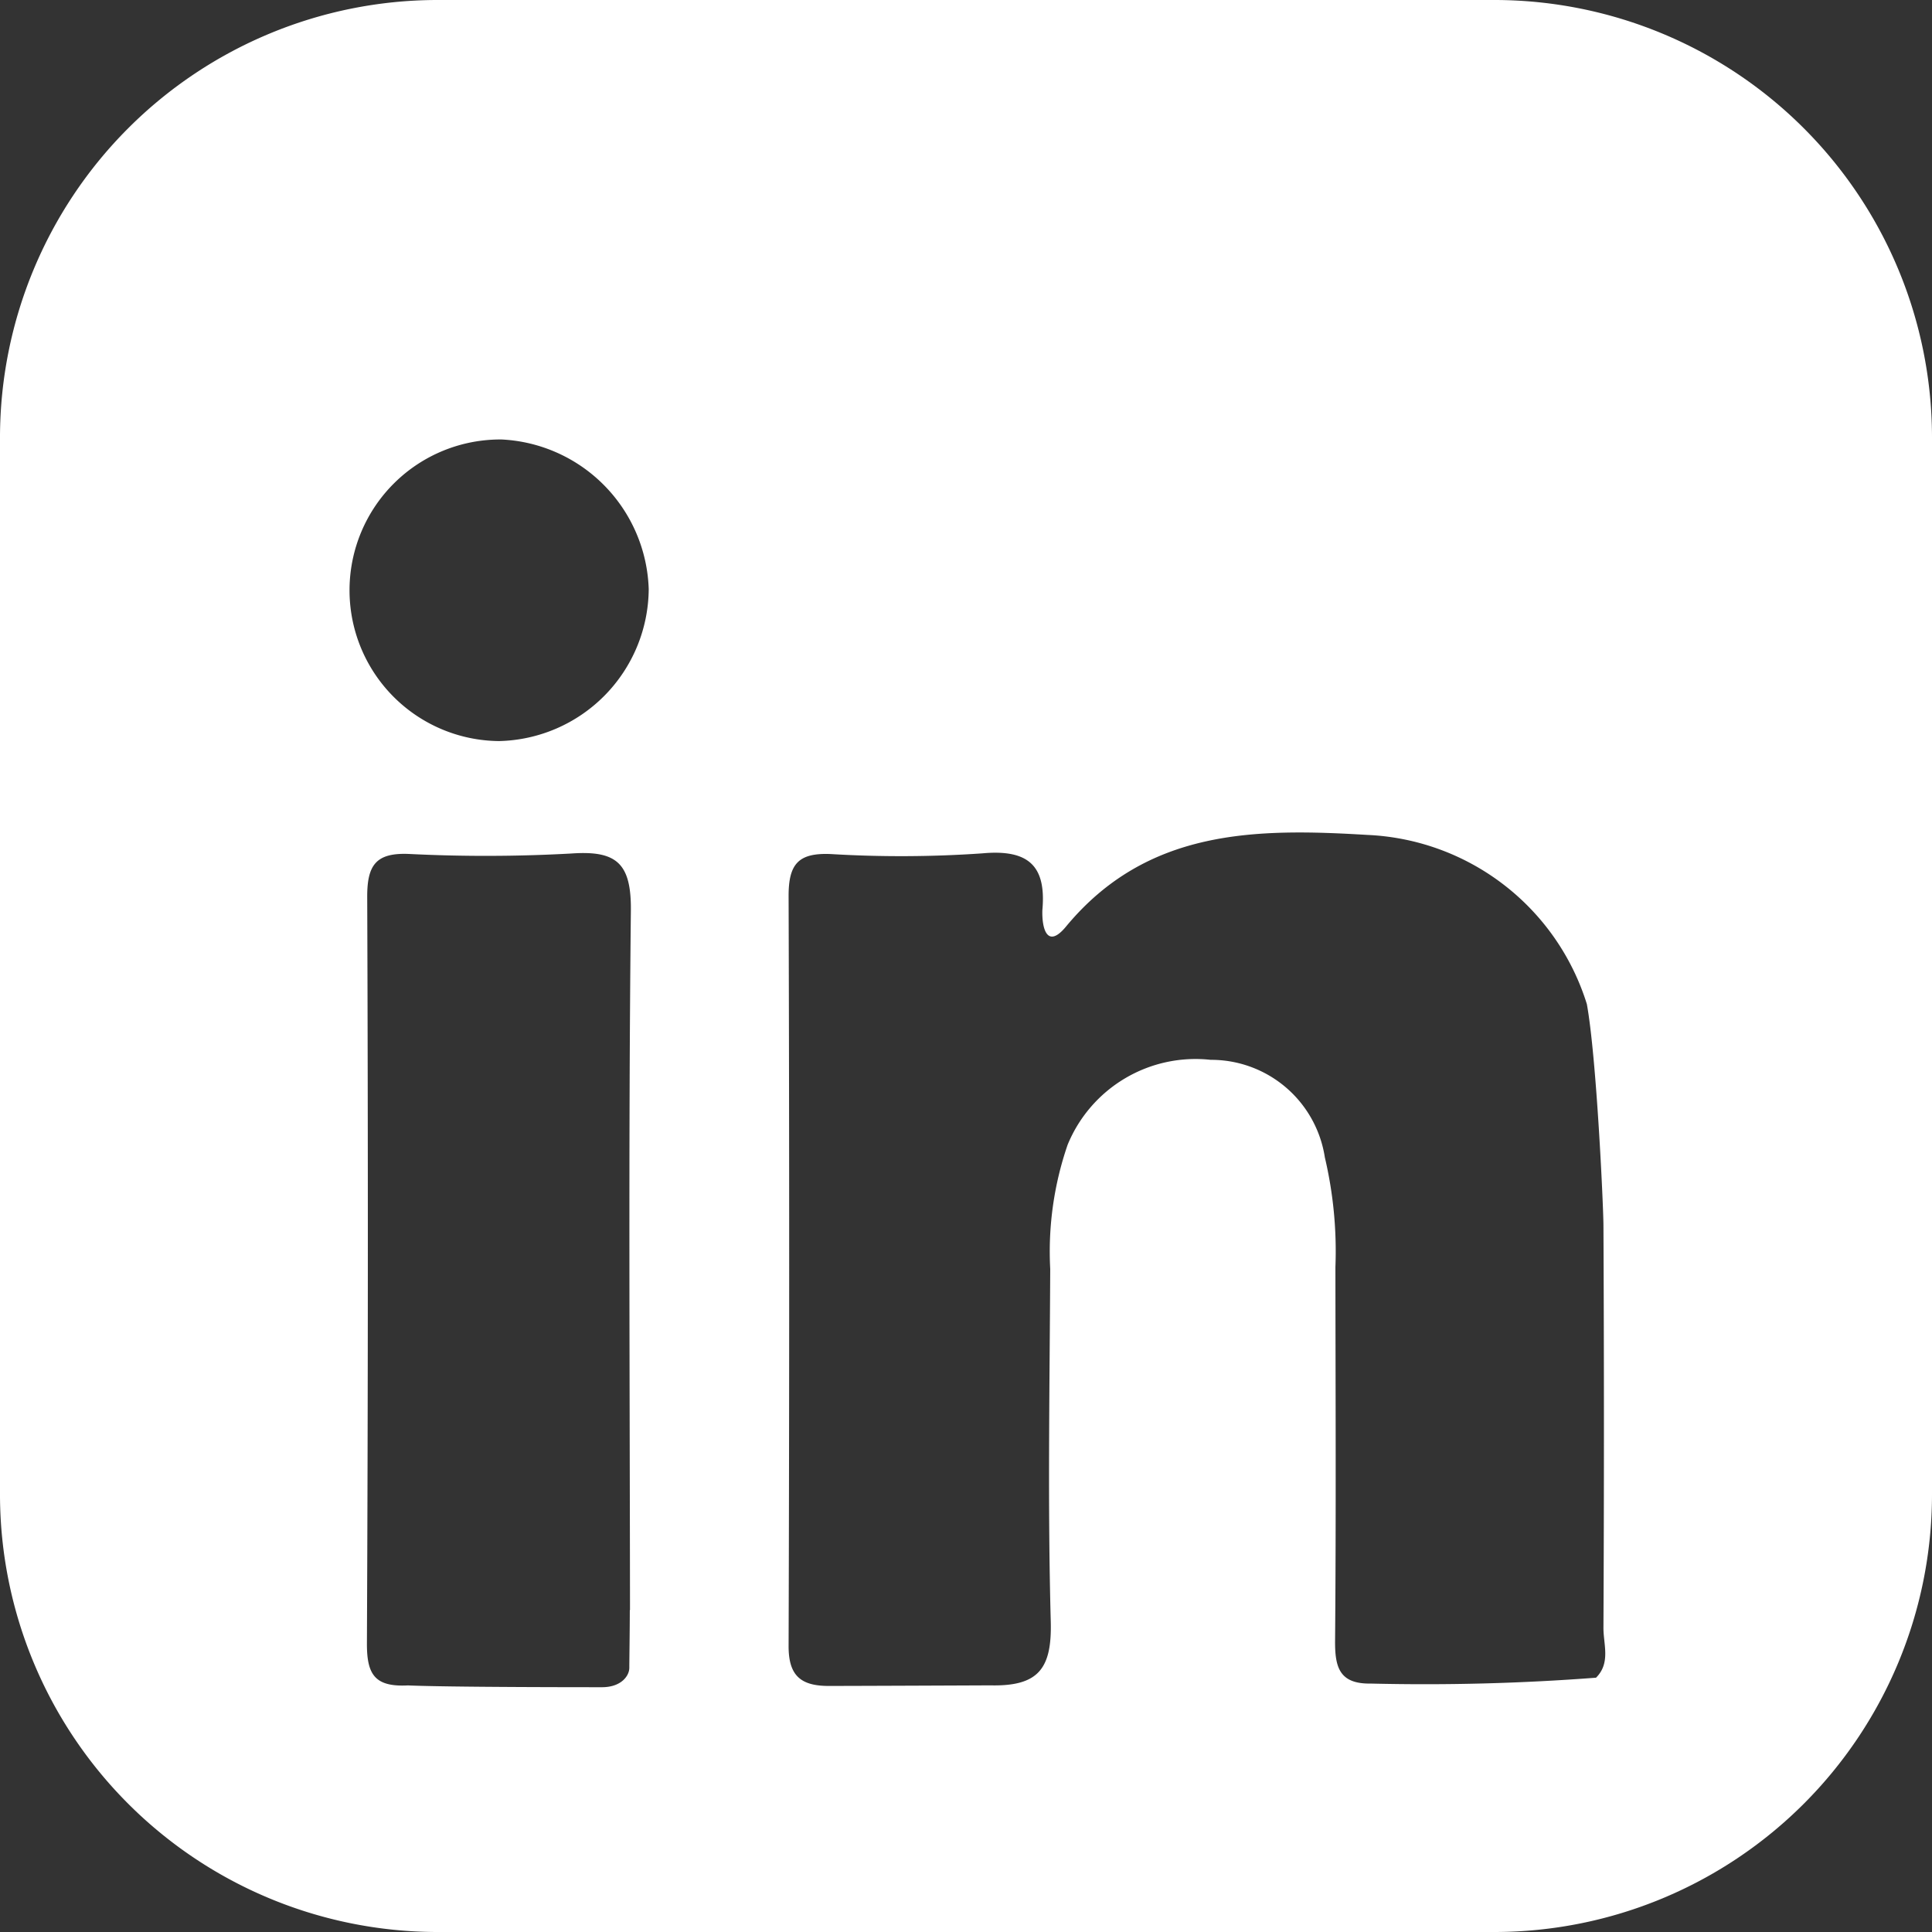
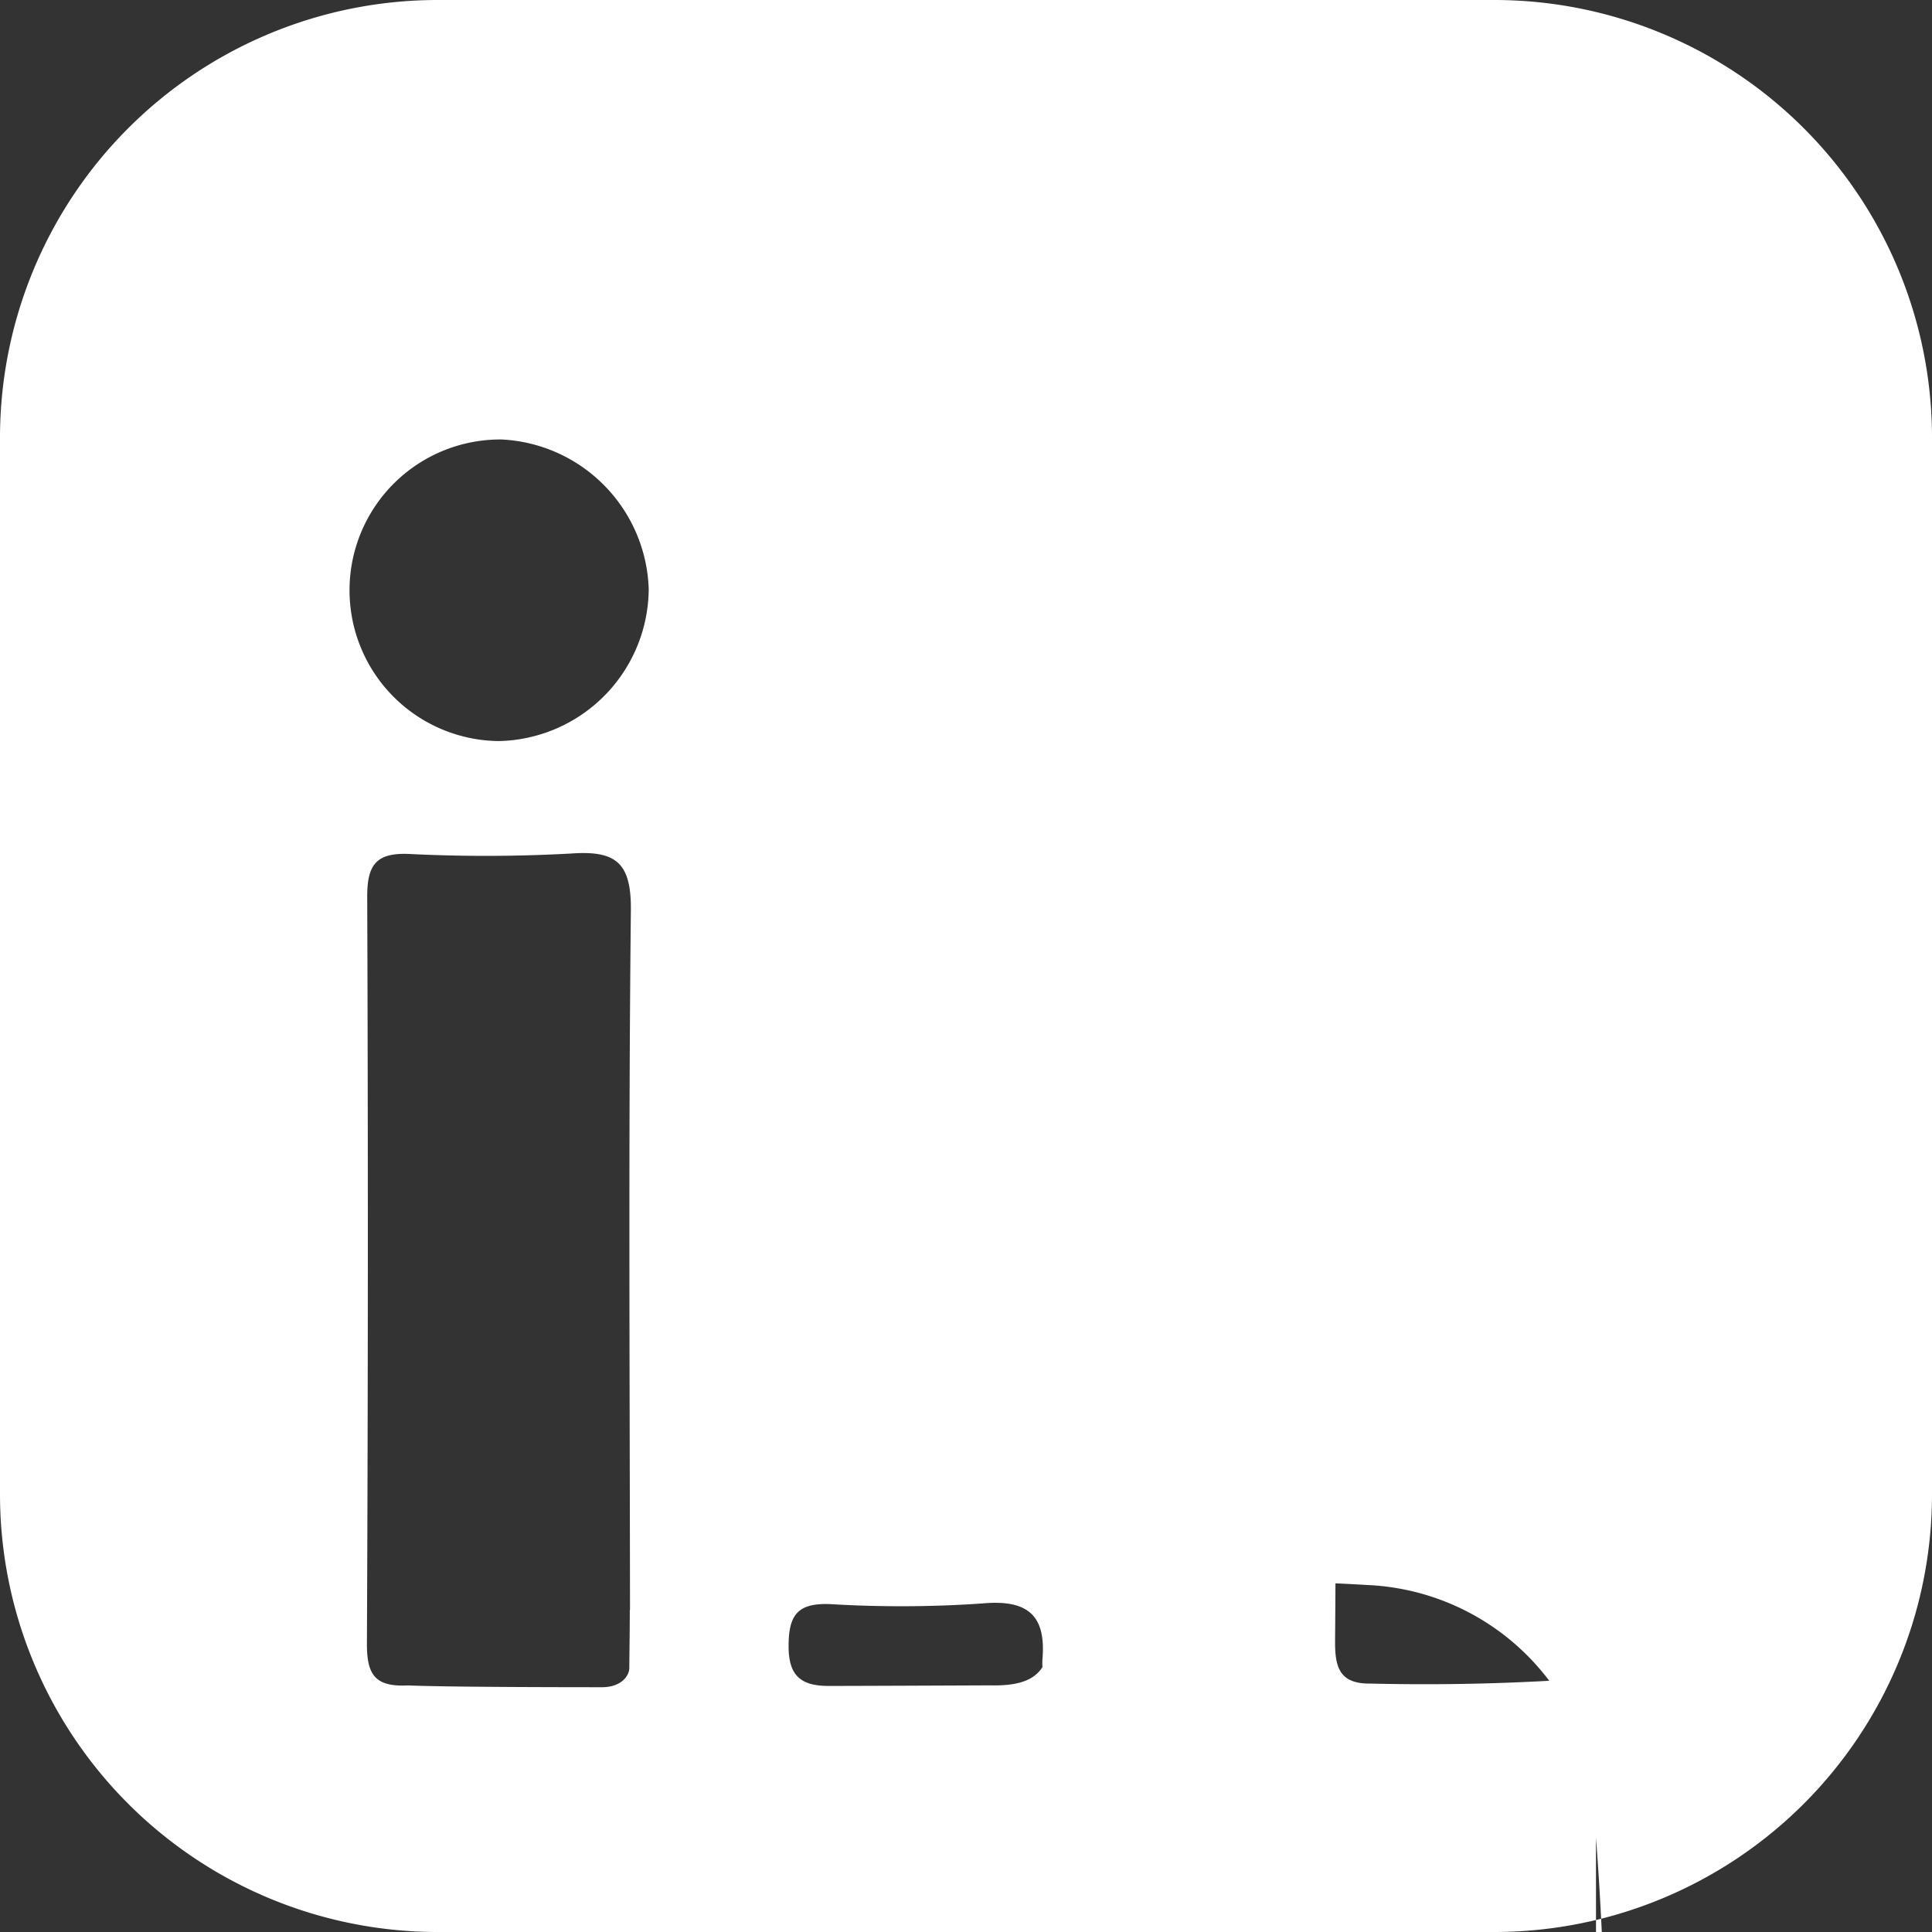
<svg xmlns="http://www.w3.org/2000/svg" width="39.833" height="39.833" viewBox="0 0 39.833 39.833">
  <rect x="0" y="0" width="39.833" height="39.833" fill="#333333" stroke="none" />
-   <path id="Pfad_9995" data-name="Pfad 9995" d="M266.248.261H244.415a9.026,9.026,0,0,0-9,9V31.094a9.026,9.026,0,0,0,9,9h21.833a9.026,9.026,0,0,0,9-9V9.261a9.026,9.026,0,0,0-9-9M248.4,33.458c0,.4-.01,1.026-.01,1.189s-.164.4-.564.4-3.153,0-4-.037c-.686.035-.849-.226-.846-.871q.035-7.7.006-15.393c0-.647.179-.905.852-.879a31.893,31.893,0,0,0,3.359-.009c.931-.065,1.236.2,1.225,1.182-.052,4.806-.022,9.612-.018,14.419m-2.7-17.919a3.109,3.109,0,1,1,.053-6.218,3.191,3.191,0,0,1,3.033,3.087,3.157,3.157,0,0,1-3.086,3.131M268.32,34.851a46.346,46.346,0,0,1-4.64.121c-.65.011-.744-.334-.739-.889.022-2.566.009-5.133.007-7.7a8.462,8.462,0,0,0-.218-2.26,2.372,2.372,0,0,0-2.355-2.011,2.851,2.851,0,0,0-2.948,1.751,6.758,6.758,0,0,0-.359,2.561c-.011,2.422-.054,4.846.011,7.266.026.975-.252,1.342-1.247,1.319,0,0-2.75.012-3.33.012s-.83-.214-.828-.825q.024-7.732,0-15.465c0-.661.205-.887.861-.862a24.257,24.257,0,0,0,3.133-.014c.952-.087,1.321.256,1.238,1.171-.012.382.1.812.492.333,1.671-2.013,3.91-2.022,6.21-1.884a4.968,4.968,0,0,1,4.524,3.488c.2,1.1.339,4.138.342,4.558q.02,4.154,0,8.307c0,.34.151.721-.153,1.023" transform="translate(-235.415 -0.261)" fill="#fff" />
+   <path id="Pfad_9995" data-name="Pfad 9995" d="M266.248.261H244.415a9.026,9.026,0,0,0-9,9V31.094a9.026,9.026,0,0,0,9,9h21.833a9.026,9.026,0,0,0,9-9V9.261a9.026,9.026,0,0,0-9-9M248.4,33.458c0,.4-.01,1.026-.01,1.189s-.164.4-.564.4-3.153,0-4-.037c-.686.035-.849-.226-.846-.871q.035-7.7.006-15.393c0-.647.179-.905.852-.879a31.893,31.893,0,0,0,3.359-.009c.931-.065,1.236.2,1.225,1.182-.052,4.806-.022,9.612-.018,14.419m-2.7-17.919a3.109,3.109,0,1,1,.053-6.218,3.191,3.191,0,0,1,3.033,3.087,3.157,3.157,0,0,1-3.086,3.131M268.32,34.851a46.346,46.346,0,0,1-4.64.121c-.65.011-.744-.334-.739-.889.022-2.566.009-5.133.007-7.7a8.462,8.462,0,0,0-.218-2.26,2.372,2.372,0,0,0-2.355-2.011,2.851,2.851,0,0,0-2.948,1.751,6.758,6.758,0,0,0-.359,2.561c-.011,2.422-.054,4.846.011,7.266.026.975-.252,1.342-1.247,1.319,0,0-2.75.012-3.33.012s-.83-.214-.828-.825c0-.661.205-.887.861-.862a24.257,24.257,0,0,0,3.133-.014c.952-.087,1.321.256,1.238,1.171-.012.382.1.812.492.333,1.671-2.013,3.91-2.022,6.21-1.884a4.968,4.968,0,0,1,4.524,3.488c.2,1.1.339,4.138.342,4.558q.02,4.154,0,8.307c0,.34.151.721-.153,1.023" transform="translate(-235.415 -0.261)" fill="#fff" />
</svg>